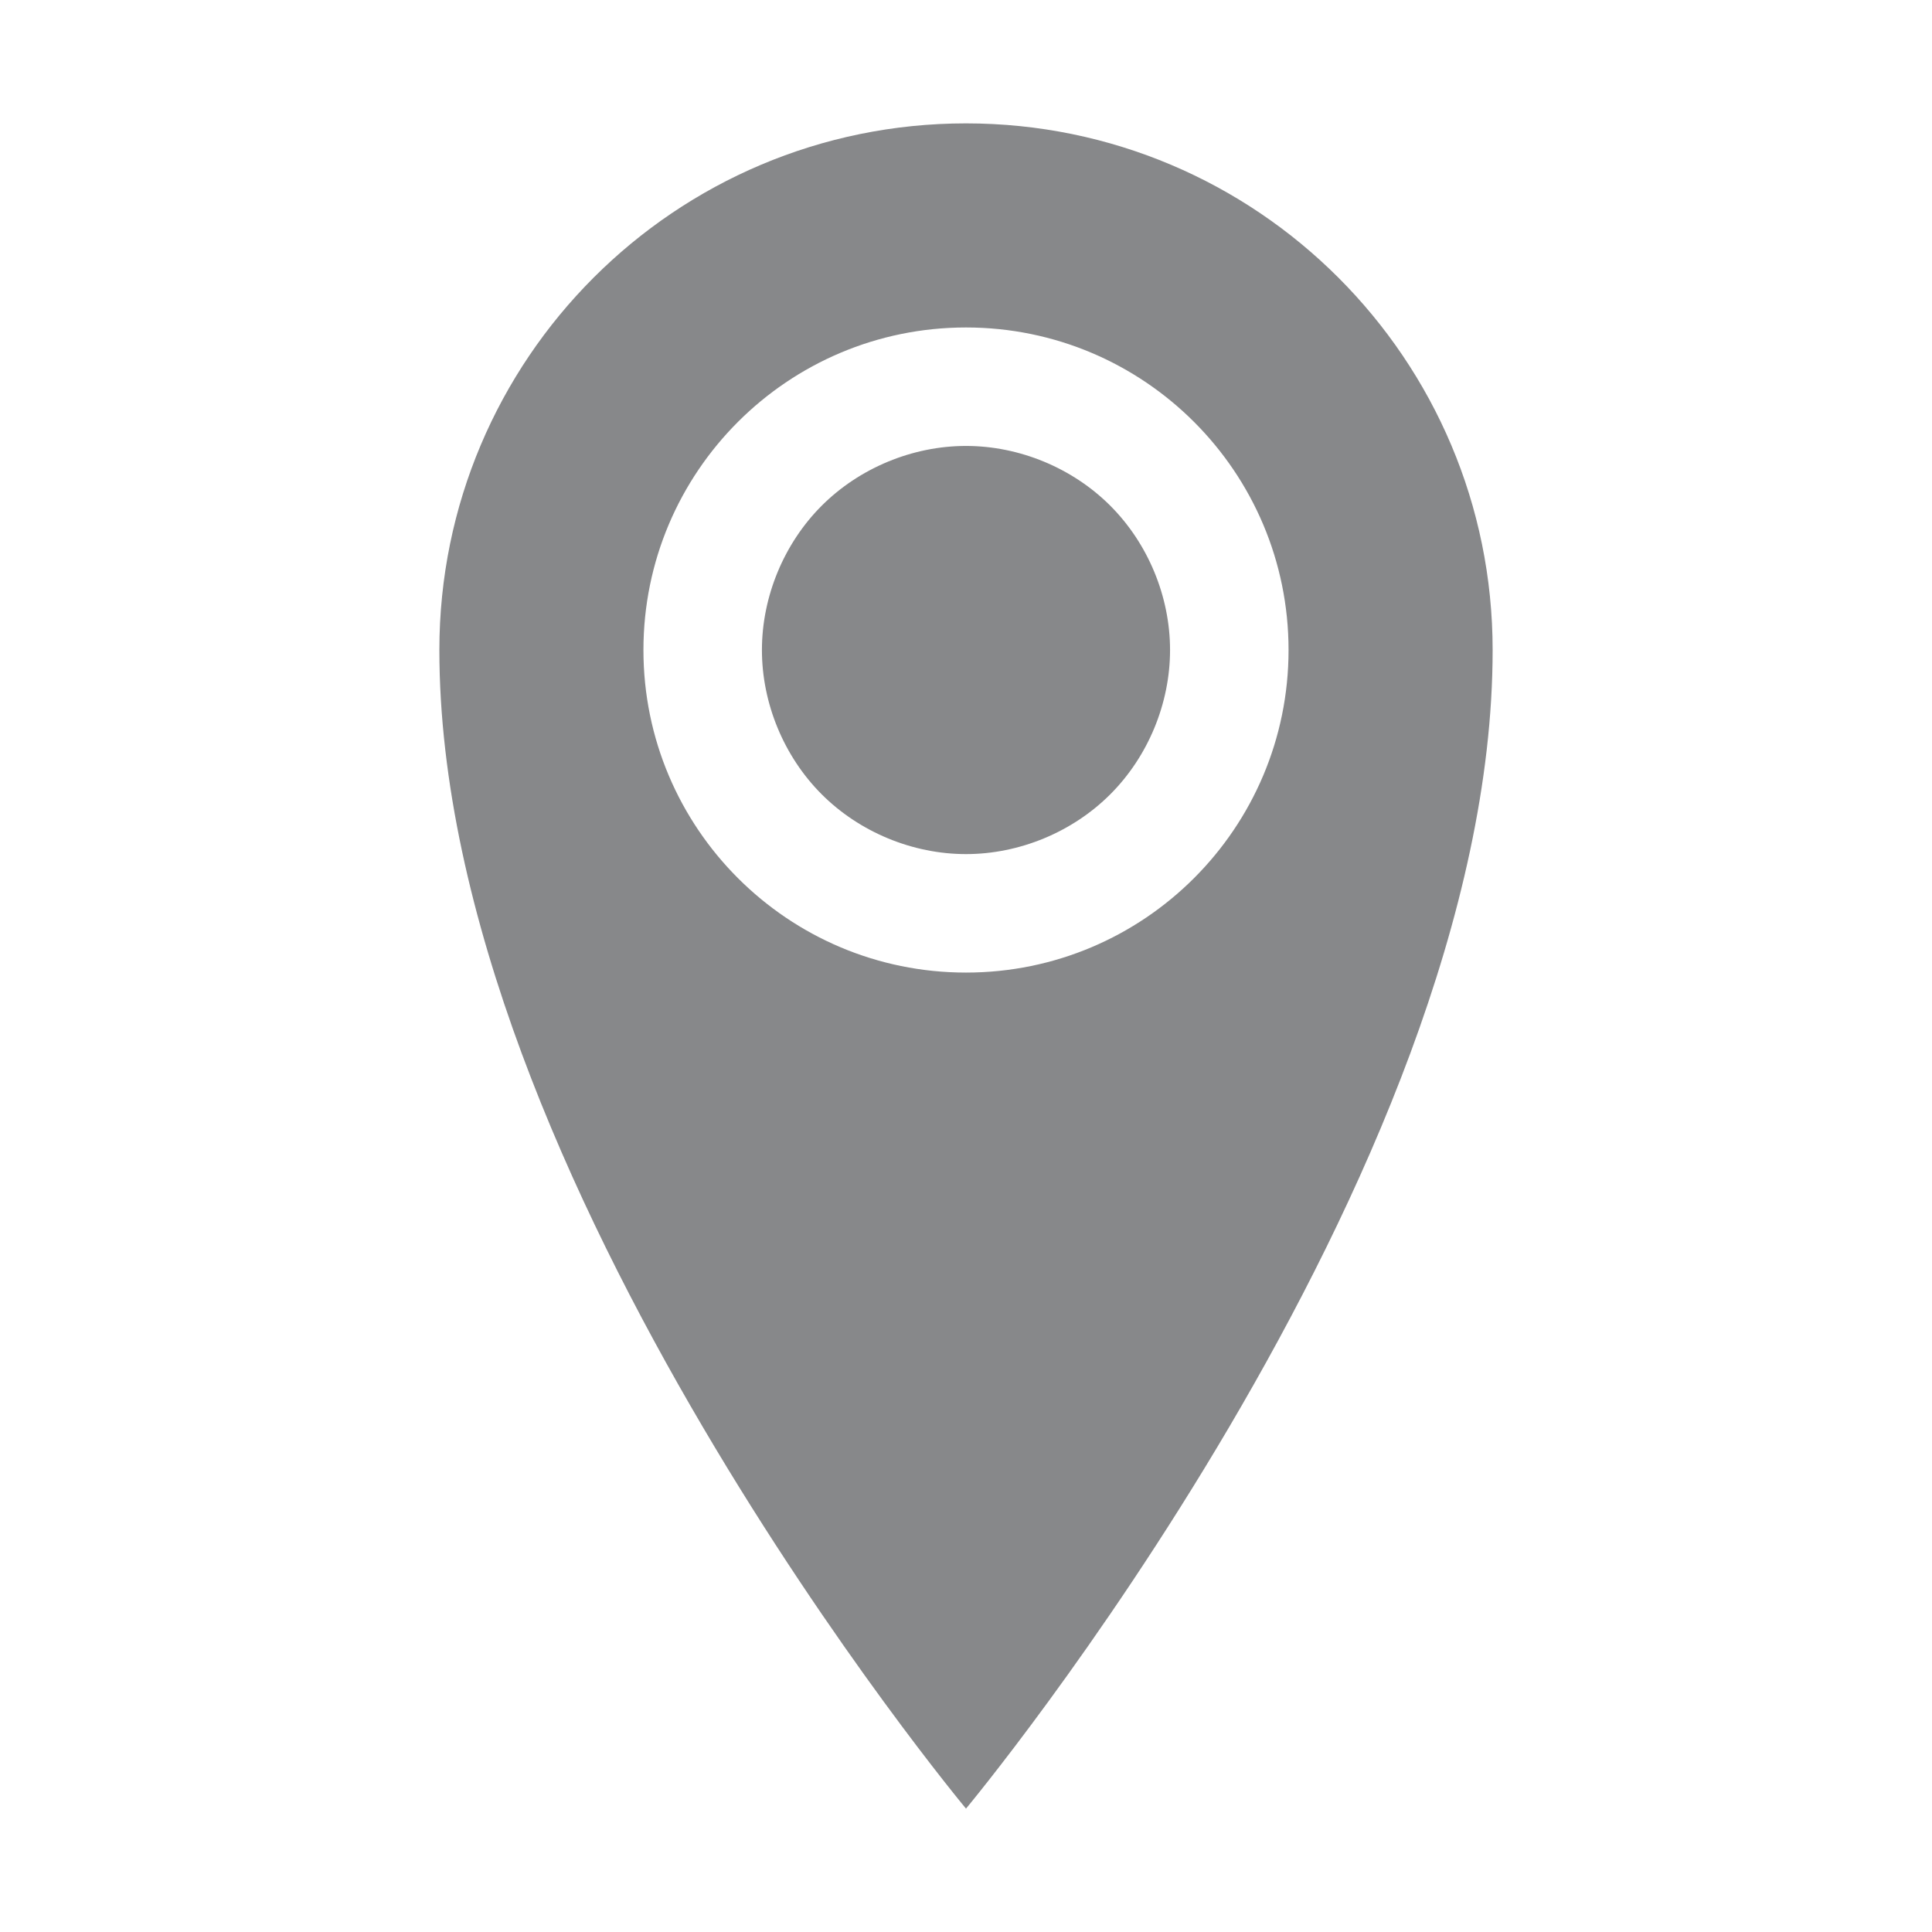
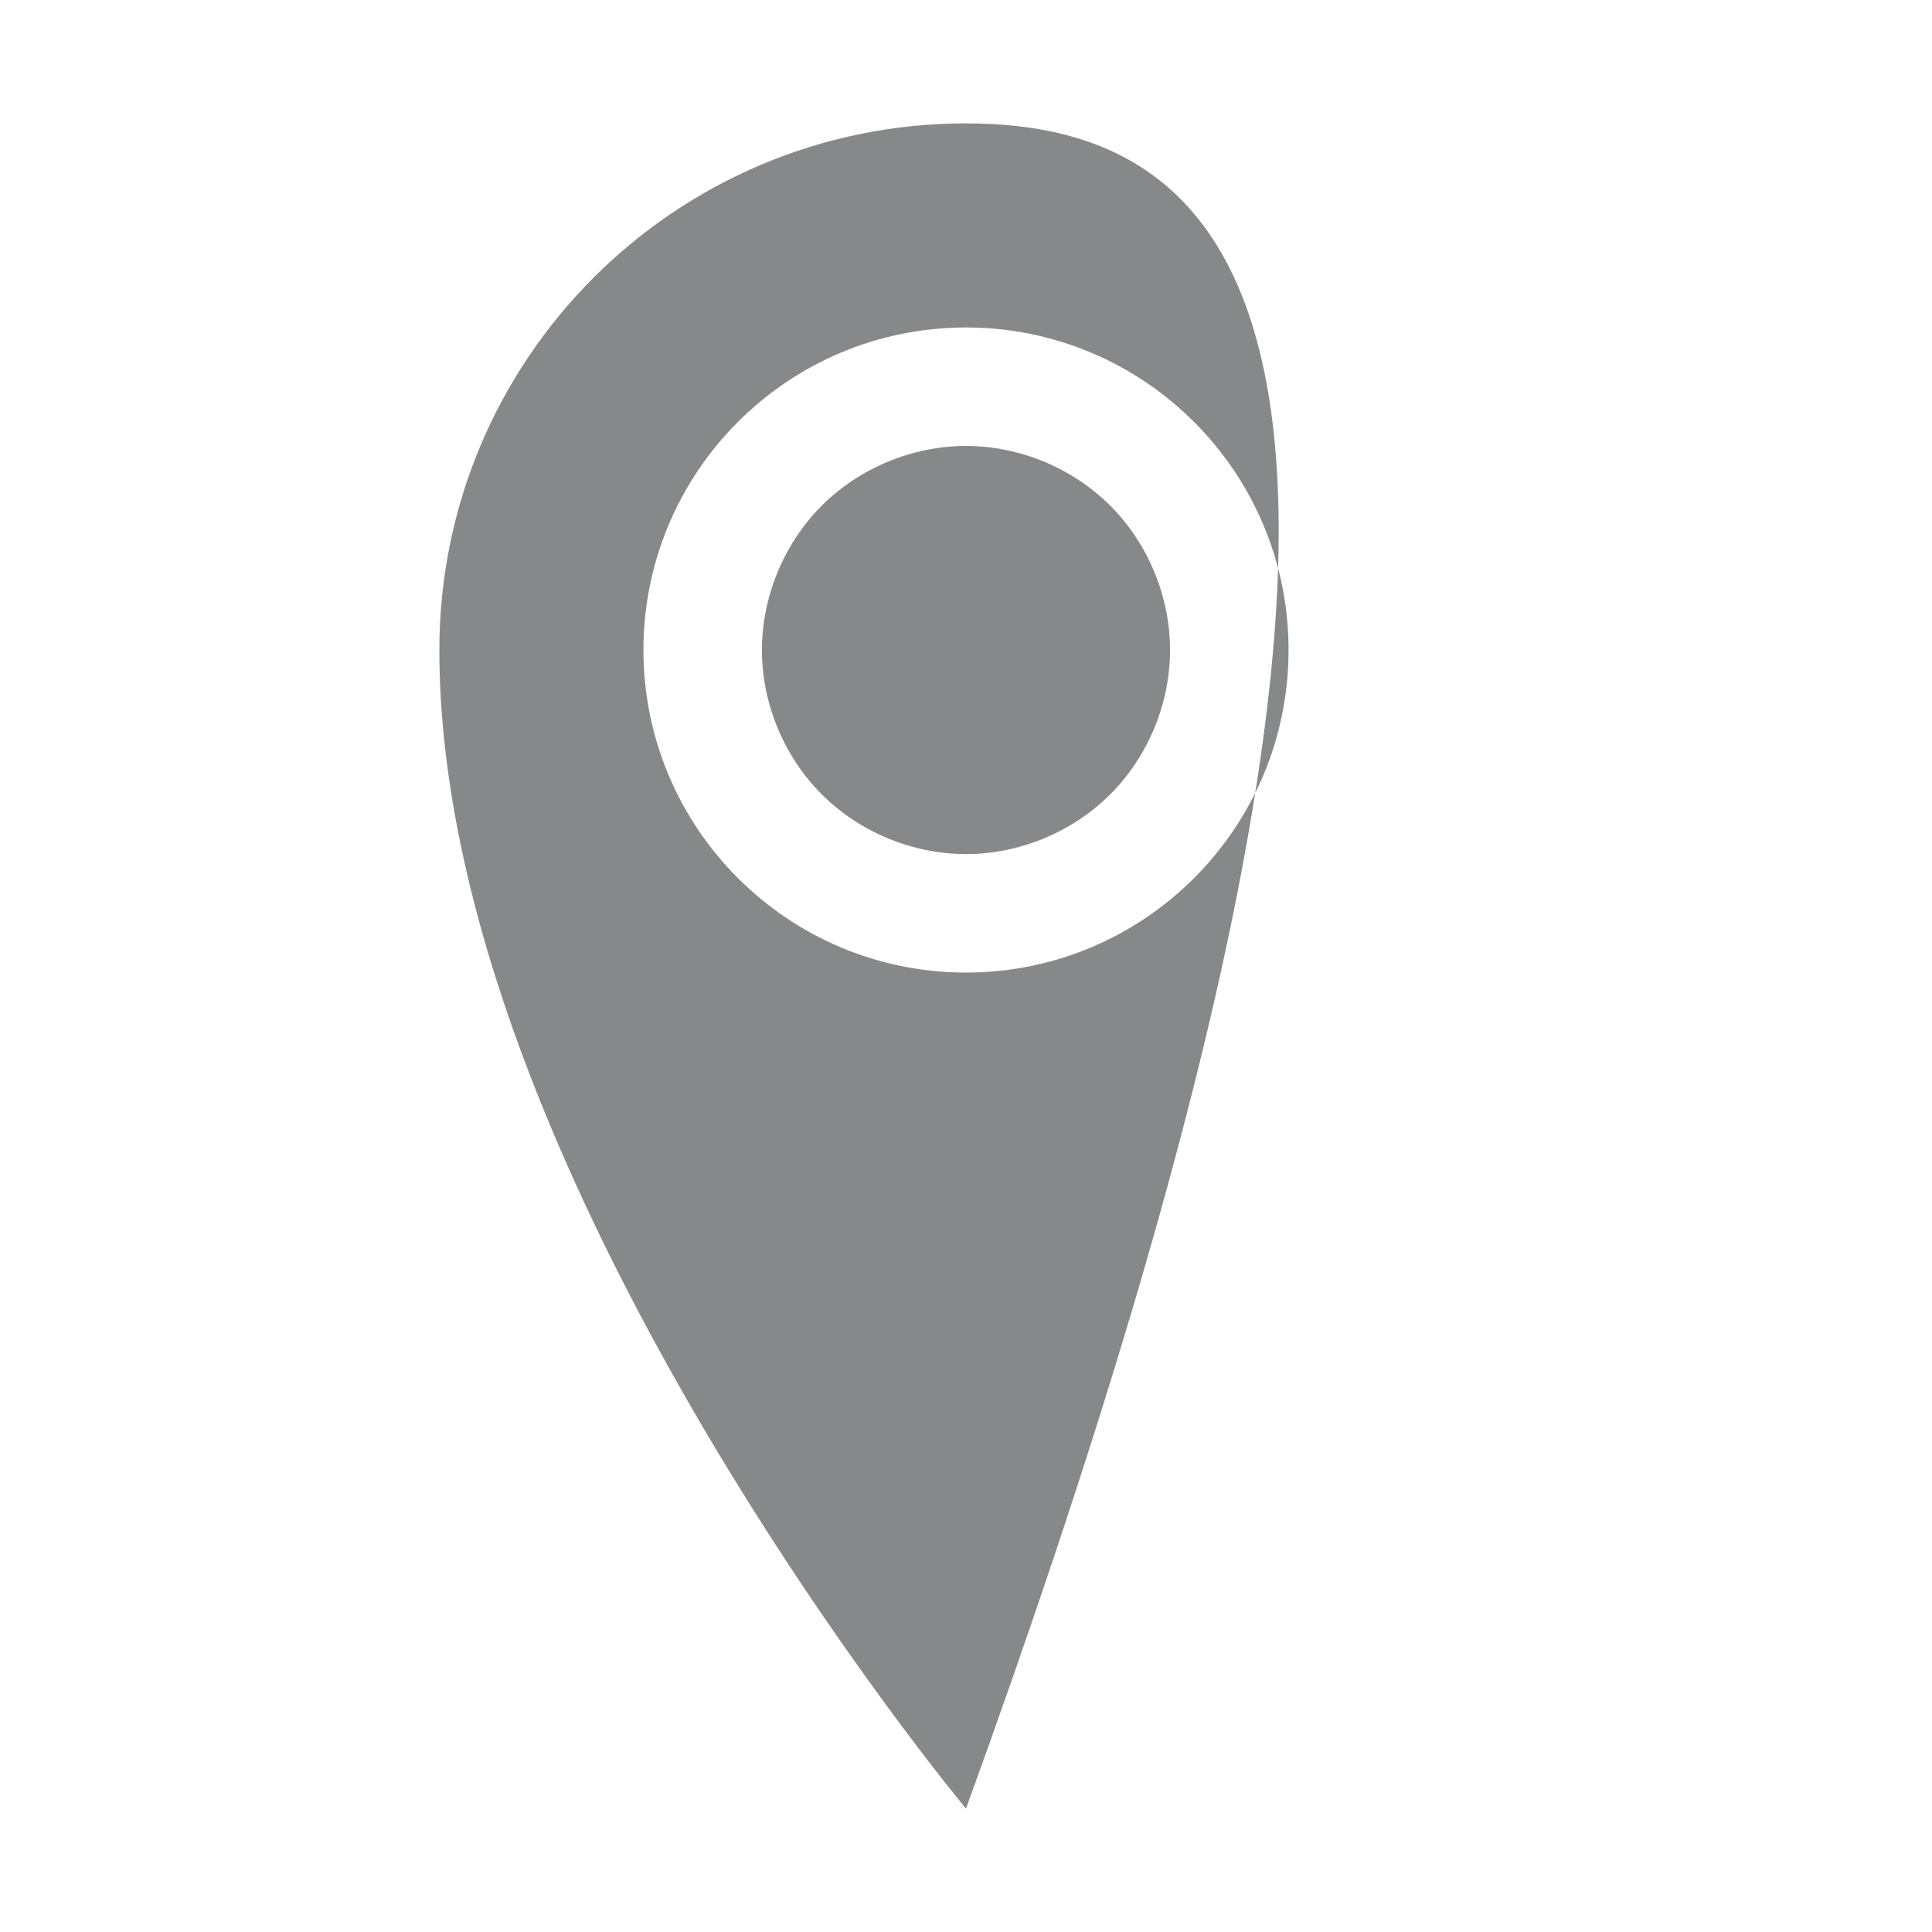
<svg xmlns="http://www.w3.org/2000/svg" version="1.1" id="Capa_1" x="0px" y="0px" width="512px" height="512px" viewBox="0 0 512 512" enable-background="new 0 0 512 512" xml:space="preserve">
-   <path fill="#87888A" d="M256,32.698c-77.082,0-139.563,62.486-139.563,139.563C116.438,311.823,256,479.302,256,479.302  s139.563-167.479,139.563-307.039C395.563,95.185,333.074,32.698,256,32.698L256,32.698z M256,257.742  c-47.212,0-85.483-38.27-85.483-85.479c0-47.215,38.271-85.479,85.483-85.479c47.205,0,85.479,38.27,85.479,85.479  C341.48,219.474,303.205,257.742,256,257.742L256,257.742z M201.918,172.261c0,14.154,5.831,28.229,15.84,38.24  c10.015,10.012,24.085,15.843,38.242,15.843s28.229-5.831,38.236-15.843c10.016-10.015,15.84-24.086,15.84-38.24  c0-14.157-5.826-28.23-15.84-38.242c-10.01-10.009-24.08-15.84-38.236-15.84c-14.155,0-28.229,5.831-38.242,15.84  C207.749,144.031,201.918,158.105,201.918,172.261L201.918,172.261z" />
+   <path fill="#87888A" d="M256,32.698c-77.082,0-139.563,62.486-139.563,139.563C116.438,311.823,256,479.302,256,479.302  C395.563,95.185,333.074,32.698,256,32.698L256,32.698z M256,257.742  c-47.212,0-85.483-38.27-85.483-85.479c0-47.215,38.271-85.479,85.483-85.479c47.205,0,85.479,38.27,85.479,85.479  C341.48,219.474,303.205,257.742,256,257.742L256,257.742z M201.918,172.261c0,14.154,5.831,28.229,15.84,38.24  c10.015,10.012,24.085,15.843,38.242,15.843s28.229-5.831,38.236-15.843c10.016-10.015,15.84-24.086,15.84-38.24  c0-14.157-5.826-28.23-15.84-38.242c-10.01-10.009-24.08-15.84-38.236-15.84c-14.155,0-28.229,5.831-38.242,15.84  C207.749,144.031,201.918,158.105,201.918,172.261L201.918,172.261z" />
</svg>